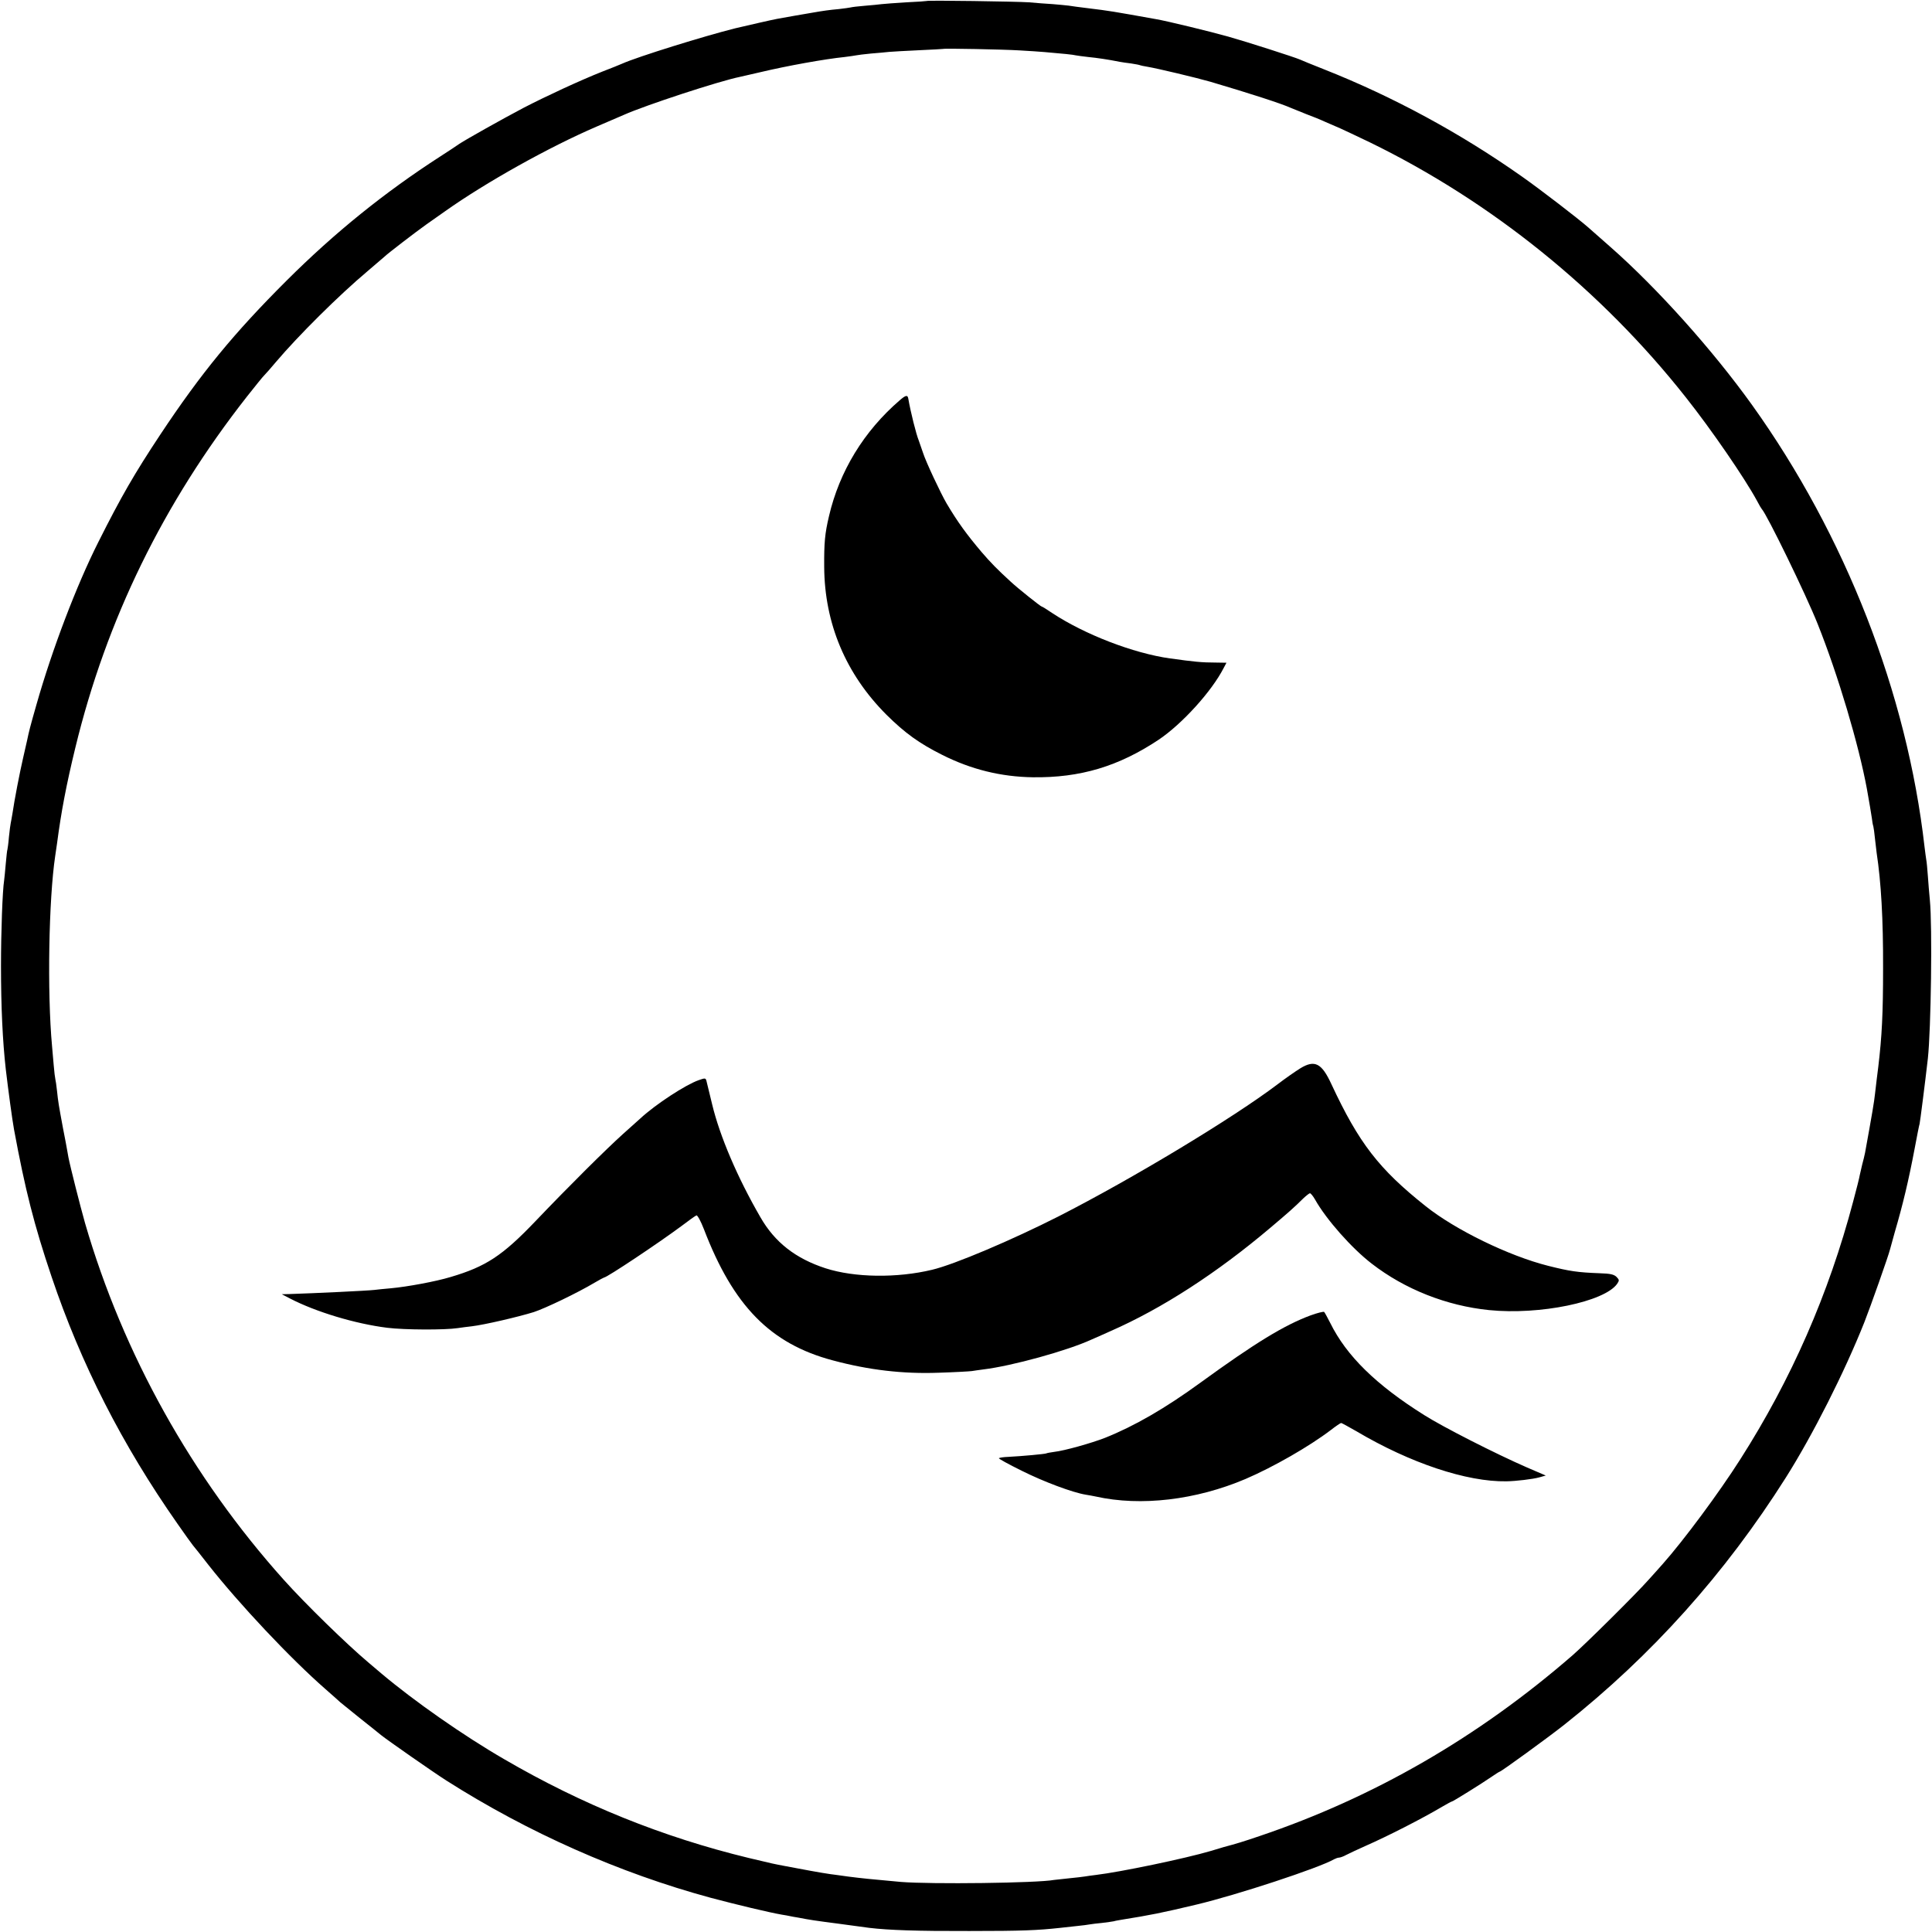
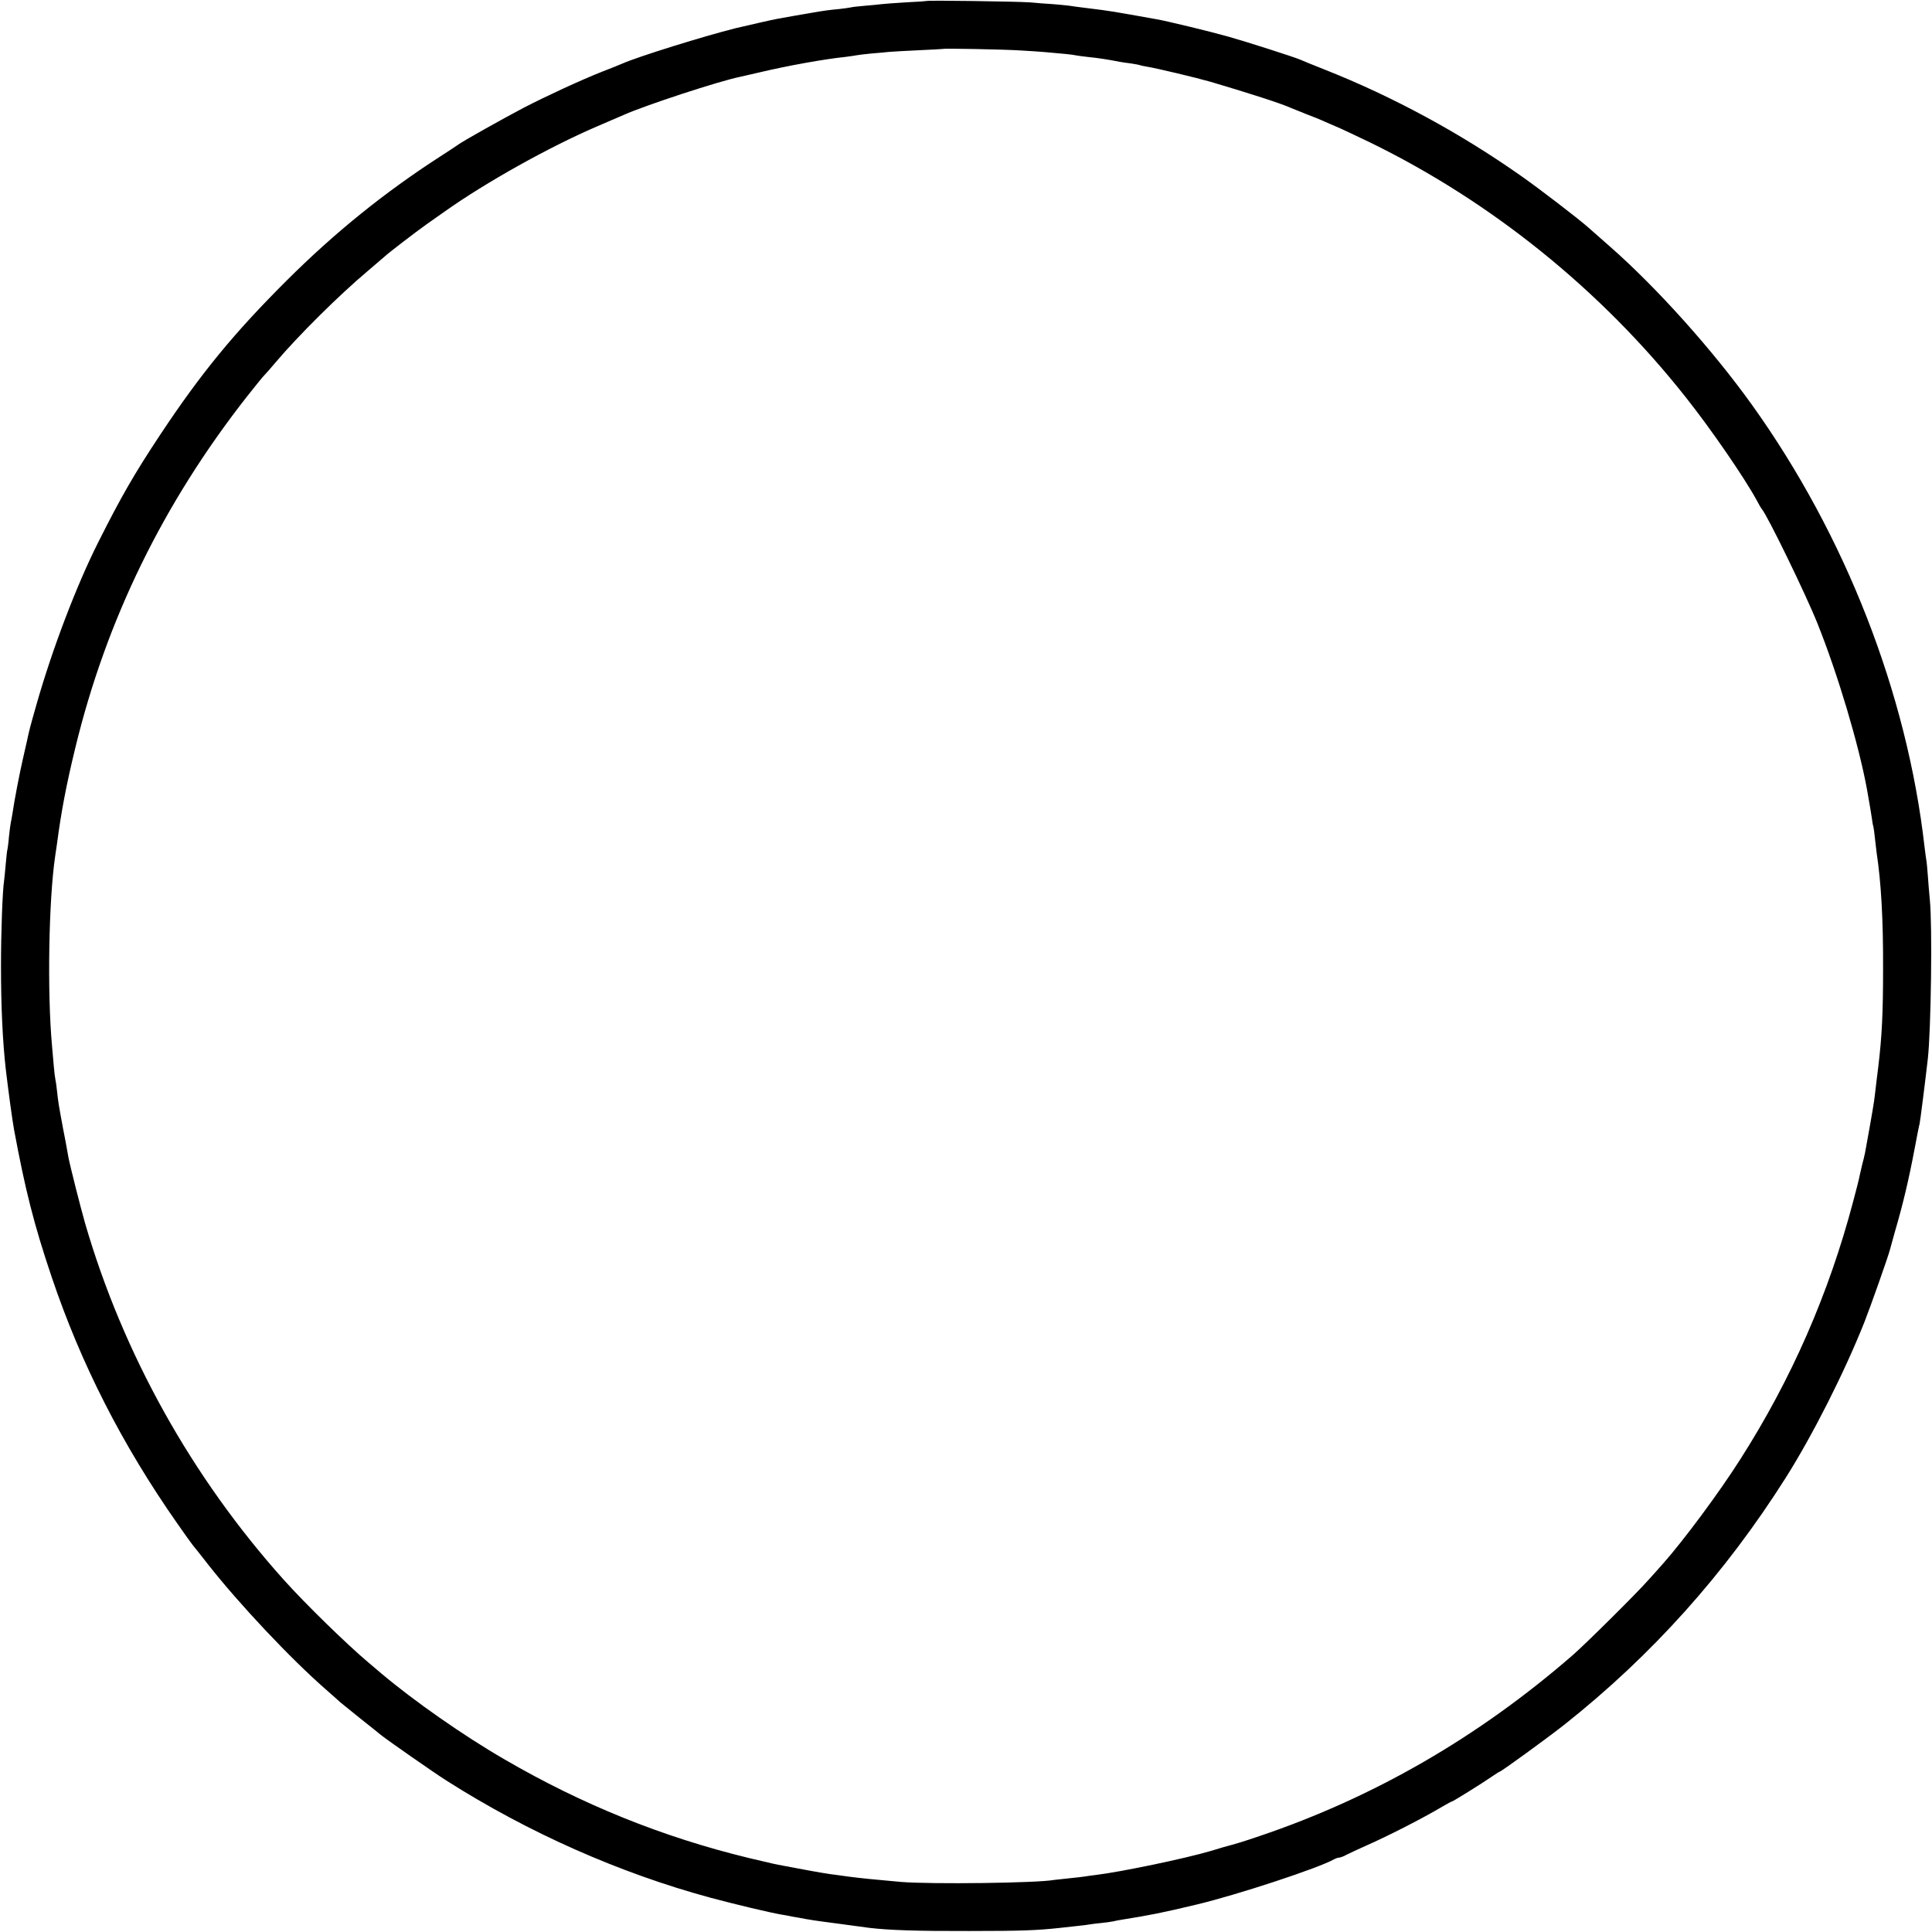
<svg xmlns="http://www.w3.org/2000/svg" version="1.0" width="1169pt" height="1169pt" viewBox="0 0 1169 1169" preserveAspectRatio="xMidYMid meet">
  <g transform="translate(0,1169) scale(0.1,-0.1)" fill="#000000" stroke="none">
    <path d="M5607 11684 c-1 -1 -56 -5 -122 -8 -66 -4 -133 -9 -150 -11 -16 -2 -63 -7 -103 -10 -40 -3 -78 -8 -85 -10 -7 -2 -39 -6 -72 -10 -57 -5 -98 -11 -155 -21 -14 -2 -61 -11 -105 -18 -44 -8 -94 -17 -112 -20 -33 -6 -176 -39 -253 -57 -185 -46 -591 -172 -685 -214 -16 -7 -70 -29 -120 -48 -136 -54 -341 -149 -478 -220 -131 -69 -346 -190 -387 -217 -14 -10 -65 -44 -115 -76 -338 -218 -640 -462 -929 -750 -319 -318 -519 -561 -767 -935 -155 -234 -236 -374 -374 -649 -132 -262 -279 -648 -374 -982 -40 -140 -45 -161 -57 -218 -3 -13 -14 -63 -25 -110 -19 -82 -52 -251 -64 -335 -4 -22 -8 -47 -10 -55 -2 -8 -7 -46 -11 -85 -3 -38 -8 -72 -9 -75 -2 -3 -6 -41 -10 -85 -4 -44 -8 -90 -10 -102 -10 -62 -19 -313 -19 -518 0 -248 10 -456 29 -625 15 -127 39 -305 50 -365 67 -362 121 -576 227 -890 178 -528 427 -1017 762 -1495 44 -63 86 -122 93 -130 7 -8 50 -62 95 -120 186 -236 495 -565 708 -751 47 -41 87 -77 90 -80 3 -3 55 -45 115 -93 61 -48 119 -95 130 -104 37 -30 319 -227 398 -277 494 -314 1044 -558 1597 -708 158 -42 355 -89 430 -102 19 -3 42 -7 50 -9 8 -2 31 -6 50 -9 72 -14 99 -18 245 -37 83 -11 166 -22 185 -25 118 -14 287 -20 605 -19 323 0 412 4 550 19 22 2 67 7 100 11 33 3 68 8 79 10 10 2 44 6 75 9 31 4 63 8 71 10 8 3 29 6 45 9 180 29 241 41 455 92 241 57 743 222 832 274 10 5 23 10 30 10 7 0 27 7 43 16 17 9 71 34 120 56 130 57 340 164 463 237 29 17 55 31 58 31 6 0 181 109 236 147 26 18 50 33 52 33 9 0 299 211 391 284 529 419 973 914 1341 1496 163 258 355 638 475 940 37 94 146 402 155 440 2 8 15 56 29 105 48 164 83 309 120 505 14 74 27 142 30 150 3 12 32 238 50 395 19 174 28 801 12 960 -4 39 -9 104 -12 145 -3 41 -7 86 -10 100 -2 14 -7 48 -10 75 -106 931 -479 1886 -1044 2675 -238 332 -574 707 -856 955 -55 49 -116 102 -135 119 -59 52 -289 229 -400 307 -371 262 -782 485 -1200 650 -69 27 -134 54 -145 59 -32 14 -321 107 -435 139 -99 28 -369 94 -435 105 -268 48 -279 50 -410 66 -49 6 -103 13 -120 16 -16 2 -59 6 -95 9 -36 2 -101 7 -145 11 -74 5 -612 13 -618 8z m563 -299 c58 -3 125 -8 150 -10 108 -9 176 -16 190 -20 8 -2 42 -6 75 -10 52 -5 120 -15 190 -29 11 -2 42 -7 69 -10 27 -4 52 -9 55 -11 3 -1 23 -6 44 -9 60 -10 295 -66 382 -91 240 -71 426 -131 486 -158 19 -8 61 -25 94 -38 33 -12 85 -33 115 -47 30 -13 71 -31 90 -39 19 -8 100 -47 180 -85 734 -358 1399 -894 1911 -1543 154 -194 357 -490 430 -625 13 -25 26 -47 29 -50 30 -30 269 -521 338 -695 124 -310 249 -732 298 -998 16 -88 25 -145 30 -177 2 -19 6 -42 9 -50 2 -8 7 -42 10 -75 4 -33 8 -71 10 -85 27 -178 40 -400 39 -700 0 -273 -7 -411 -29 -595 -7 -56 -11 -86 -20 -165 -5 -47 -16 -113 -60 -355 -3 -16 -11 -48 -17 -70 -5 -22 -12 -51 -15 -65 -2 -14 -20 -86 -40 -160 -148 -560 -374 -1076 -683 -1560 -129 -203 -343 -491 -469 -633 -20 -22 -58 -66 -86 -96 -75 -85 -381 -388 -459 -456 -572 -497 -1203 -861 -1896 -1095 -97 -33 -139 -46 -215 -66 -5 -2 -41 -12 -80 -24 -152 -45 -544 -127 -695 -145 -25 -3 -54 -7 -65 -9 -11 -2 -54 -7 -95 -11 -41 -4 -83 -9 -92 -10 -99 -19 -745 -27 -928 -12 -177 16 -237 22 -315 32 -11 2 -43 6 -72 10 -45 5 -117 17 -238 40 -16 3 -52 10 -80 15 -63 12 -65 12 -215 48 -520 126 -1008 323 -1480 598 -247 143 -545 352 -741 517 -14 12 -50 42 -79 67 -133 112 -382 355 -512 500 -557 621 -973 1367 -1203 2158 -30 106 -90 343 -101 400 -2 12 -6 32 -8 45 -2 12 -13 72 -25 132 -26 140 -29 158 -36 225 -3 30 -8 62 -10 70 -2 8 -7 47 -10 85 -3 39 -8 90 -10 115 -30 326 -20 888 19 1150 2 14 7 48 11 75 25 191 56 355 111 581 188 775 532 1479 1038 2124 50 63 97 122 106 130 8 8 40 44 70 80 134 158 379 402 555 550 55 47 102 87 105 90 11 12 189 149 250 192 36 25 88 62 115 81 246 174 625 386 915 511 74 32 149 64 165 71 130 58 575 204 703 230 9 2 64 15 122 28 164 39 392 80 511 92 30 4 61 8 69 10 8 2 49 7 90 11 41 3 91 8 110 10 19 2 100 6 180 10 80 4 146 7 147 8 5 4 364 -3 463 -9z" />
-     <path d="M5444 9268 c-217 -187 -365 -430 -428 -701 -25 -106 -30 -161 -29 -307 2 -343 131 -649 377 -895 111 -110 198 -173 336 -242 176 -89 357 -133 548 -136 289 -4 521 66 764 228 141 95 320 292 392 433 l17 32 -63 1 c-87 0 -133 5 -278 25 -222 31 -517 145 -714 275 -32 22 -60 39 -63 39 -6 0 -143 109 -187 150 -79 72 -123 117 -177 180 -88 104 -144 180 -212 295 -35 60 -125 251 -142 305 -10 30 -22 64 -26 75 -15 36 -49 171 -63 252 -4 25 -15 23 -52 -9z" />
-     <path d="M7868 5226 c-29 -18 -91 -61 -138 -97 -271 -205 -878 -571 -1325 -799 -282 -143 -630 -291 -765 -323 -212 -51 -468 -48 -645 9 -181 59 -307 157 -394 309 -139 240 -246 491 -292 683 -17 70 -33 135 -35 144 -5 15 -8 16 -47 2 -79 -28 -259 -145 -352 -231 -11 -10 -59 -53 -106 -95 -104 -94 -319 -307 -531 -529 -198 -207 -298 -273 -512 -336 -89 -27 -262 -59 -361 -68 -38 -3 -83 -8 -100 -10 -42 -5 -360 -20 -515 -25 l-45 -1 50 -26 c156 -81 395 -153 588 -177 105 -13 348 -14 427 -2 19 3 58 8 85 11 76 9 282 57 375 86 70 23 264 116 368 178 29 17 55 31 57 31 17 0 329 208 469 312 43 33 84 62 90 64 6 2 26 -34 45 -83 178 -465 403 -694 779 -794 219 -59 427 -83 642 -75 96 3 186 8 200 10 14 2 45 7 70 10 174 21 510 114 655 181 17 7 68 30 115 51 310 136 643 351 970 628 103 87 144 123 195 174 18 17 37 32 41 32 5 0 19 -17 31 -38 68 -121 222 -295 343 -388 200 -155 453 -255 710 -281 306 -31 698 50 775 159 14 21 13 24 -4 42 -16 15 -37 20 -103 22 -132 5 -180 12 -311 45 -238 60 -562 218 -741 361 -283 225 -404 382 -570 738 -59 128 -101 149 -188 96z" />
-     <path d="M7930 3731 c-159 -59 -336 -167 -665 -406 -214 -156 -401 -264 -579 -335 -82 -32 -245 -78 -308 -85 -22 -3 -44 -7 -47 -9 -7 -4 -149 -17 -229 -21 -29 -1 -55 -5 -58 -8 -3 -3 59 -37 138 -76 134 -67 308 -132 388 -145 19 -3 46 -8 60 -11 273 -61 607 -21 906 106 168 72 386 197 516 296 31 24 59 43 63 43 3 0 45 -23 92 -50 326 -193 668 -307 908 -303 58 1 160 13 199 24 l39 11 -114 49 c-188 82 -507 244 -622 317 -290 182 -470 358 -568 557 -17 33 -33 63 -37 67 -4 3 -41 -6 -82 -21z" />
  </g>
</svg>